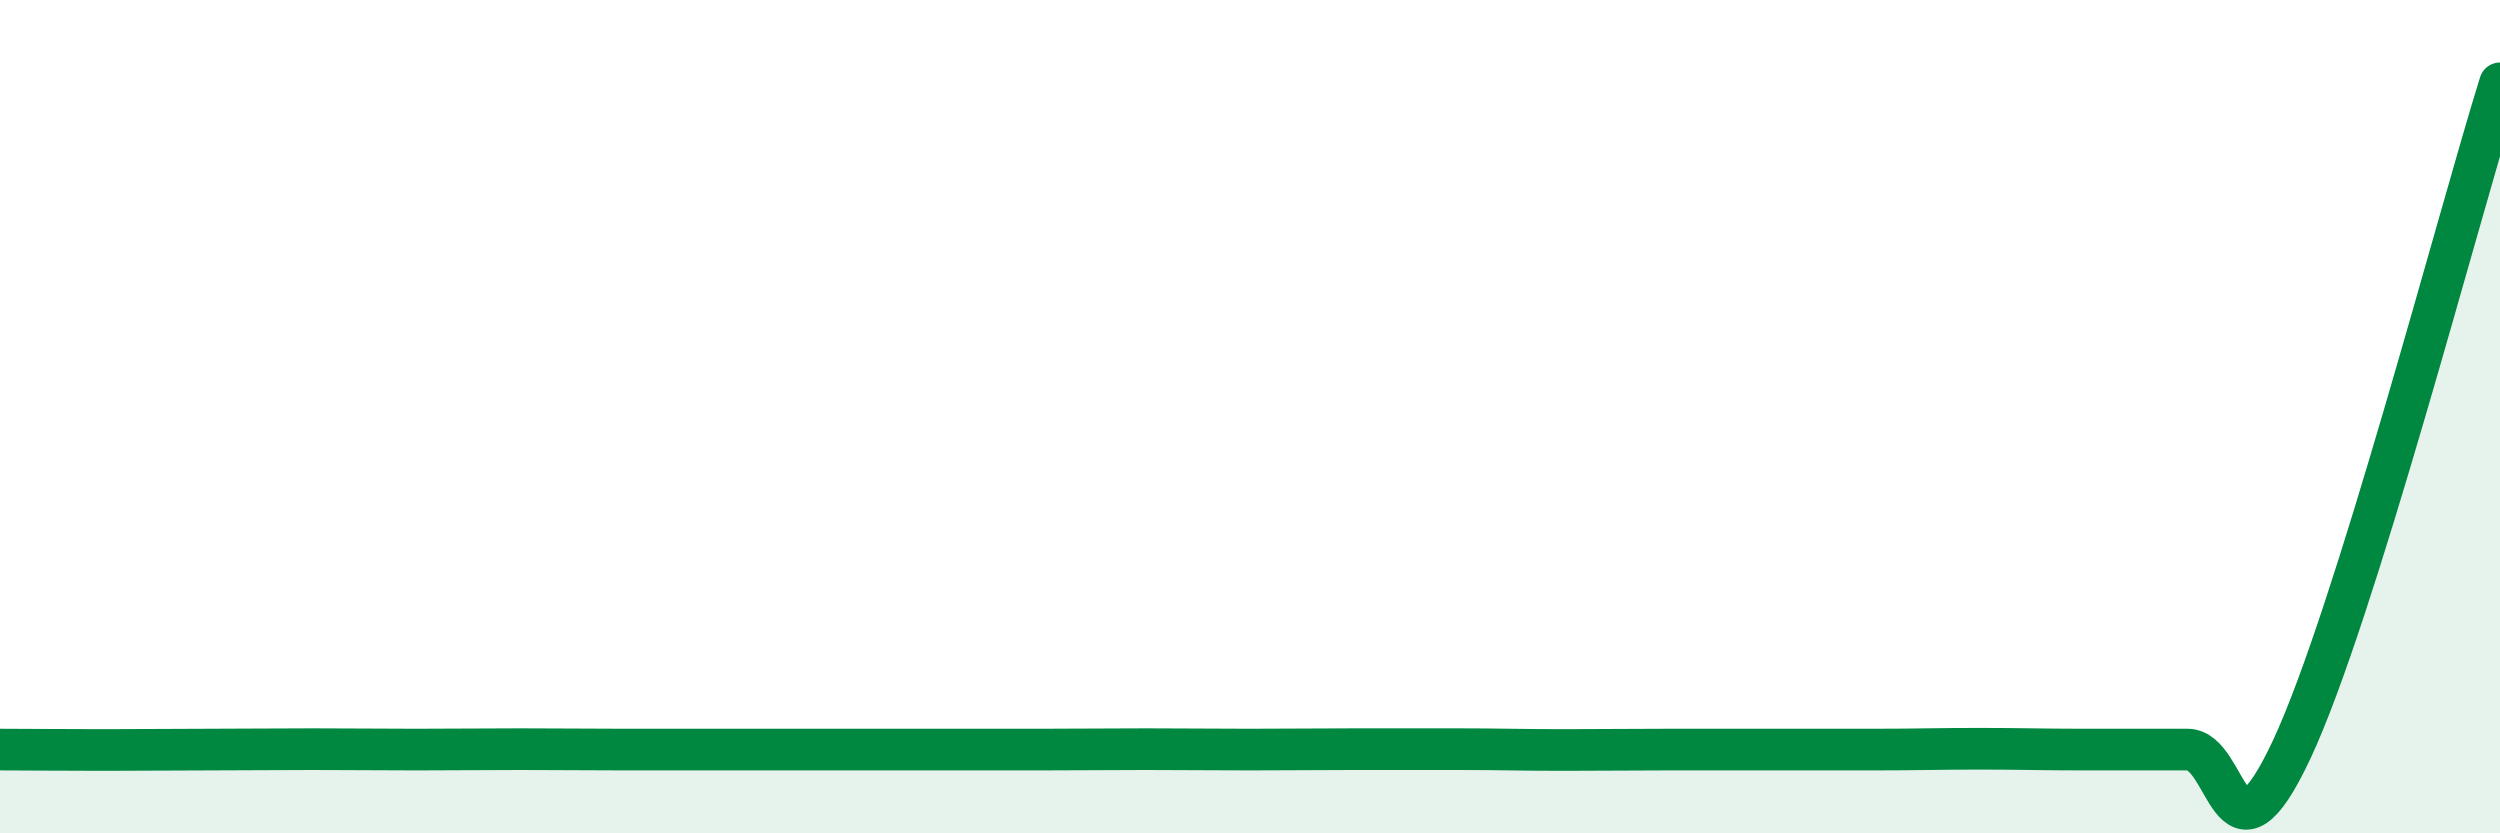
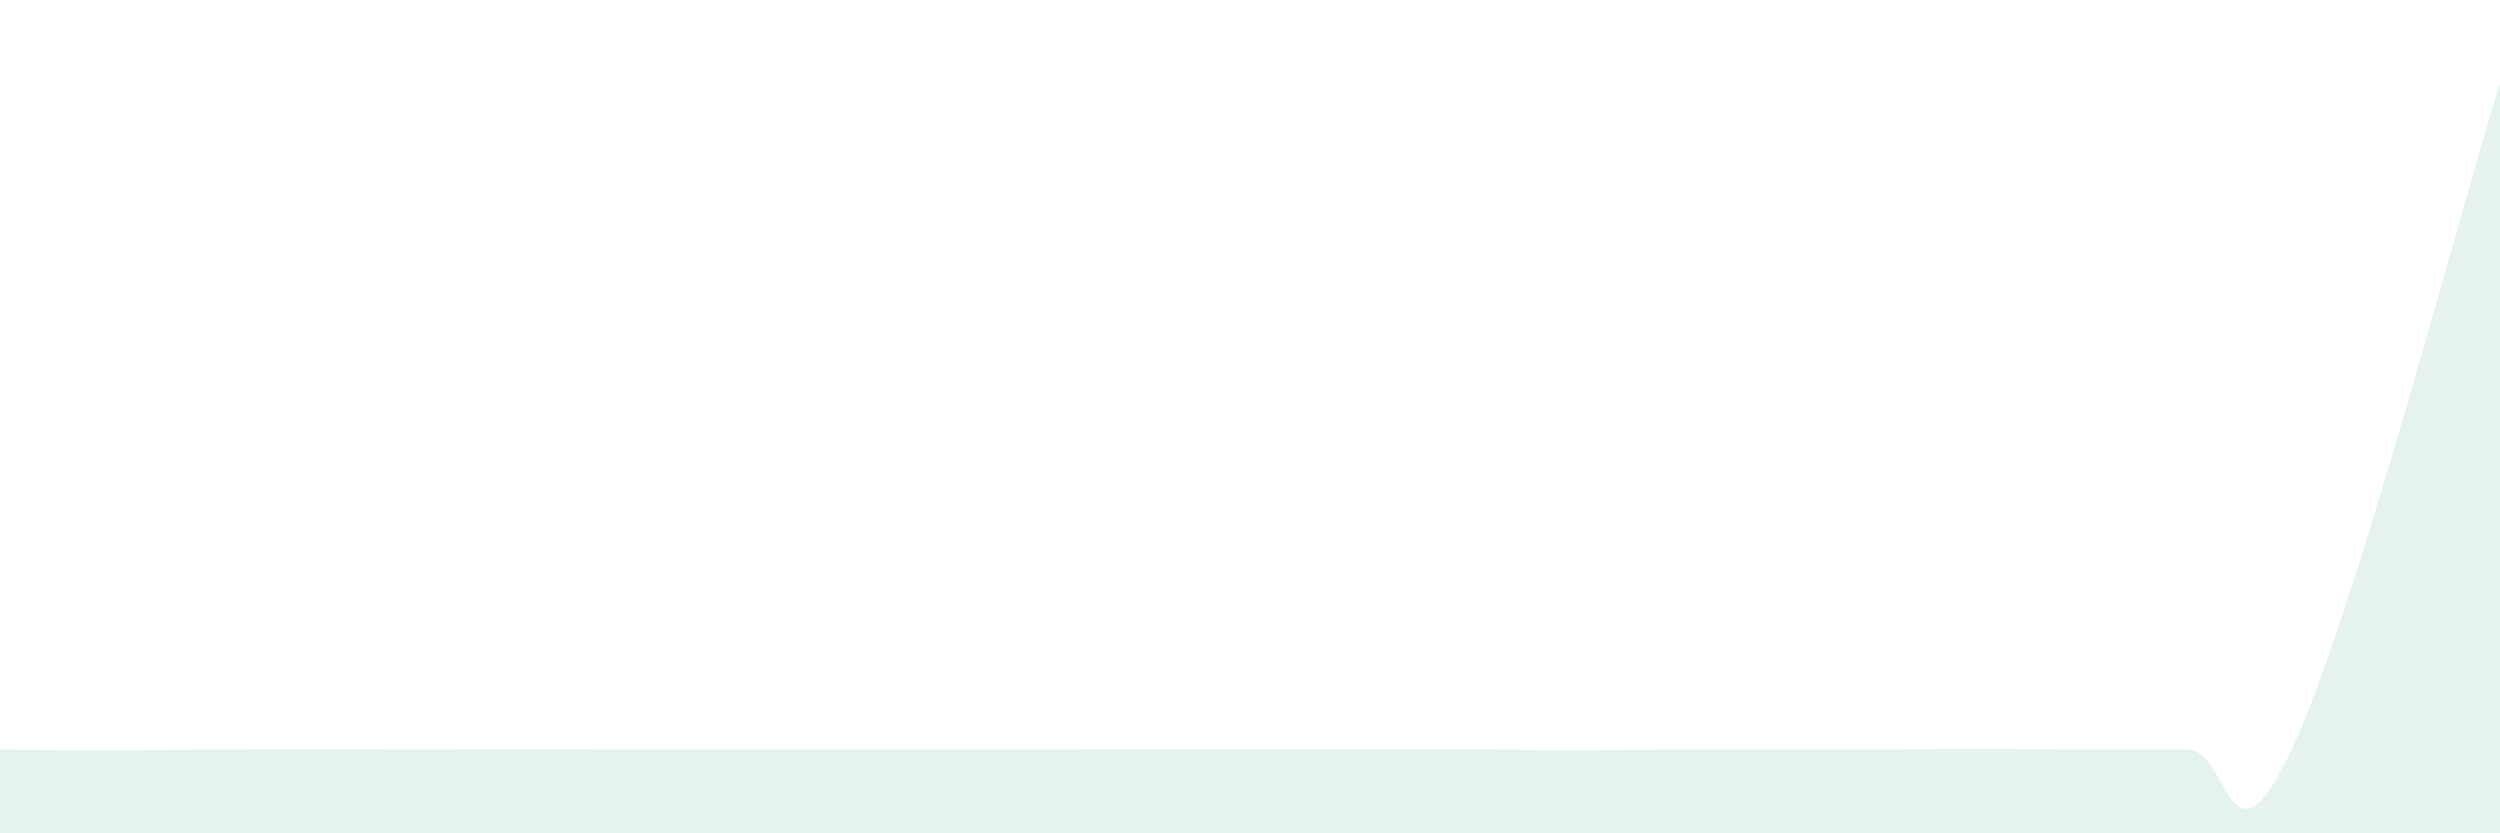
<svg xmlns="http://www.w3.org/2000/svg" width="60" height="20" viewBox="0 0 60 20">
-   <path d="M 0,17.99 C 0.5,17.99 1.5,18 2.5,18 C 3.5,18 4,17.99 5,17.99 C 6,17.99 6.5,17.98 7.5,17.98 C 8.5,17.98 9,17.99 10,17.99 C 11,17.99 11.5,17.98 12.5,17.98 C 13.5,17.98 14,17.99 15,17.99 C 16,17.99 16.5,17.99 17.5,17.99 C 18.5,17.99 19,17.99 20,17.99 C 21,17.99 21.5,17.99 22.5,17.99 C 23.5,17.99 24,17.99 25,17.99 C 26,17.99 26.5,17.98 27.5,17.98 C 28.5,17.98 29,17.99 30,17.99 C 31,17.99 31.5,17.98 32.5,17.98 C 33.5,17.98 34,17.98 35,17.98 C 36,17.98 36.5,18 37.5,18 C 38.5,18 39,17.99 40,17.99 C 41,17.99 41.5,17.99 42.5,17.99 C 43.5,17.99 44,17.99 45,17.99 C 46,17.99 46.5,17.97 47.5,17.97 C 48.5,17.97 49,17.99 50,17.99 C 51,17.99 51.5,17.99 52.5,17.99 C 53.5,17.99 53.5,21.19 55,17.99 C 56.5,14.79 59,5.2 60,2L60 20L0 20Z" fill="#008740" opacity="0.1" stroke-linecap="round" stroke-linejoin="round" />
-   <path d="M 0,17.99 C 0.5,17.99 1.5,18 2.5,18 C 3.5,18 4,17.99 5,17.99 C 6,17.99 6.5,17.98 7.5,17.98 C 8.5,17.98 9,17.99 10,17.99 C 11,17.99 11.5,17.98 12.5,17.98 C 13.5,17.98 14,17.99 15,17.99 C 16,17.99 16.5,17.99 17.5,17.99 C 18.5,17.99 19,17.99 20,17.99 C 21,17.99 21.5,17.99 22.5,17.99 C 23.5,17.99 24,17.99 25,17.99 C 26,17.99 26.5,17.98 27.5,17.98 C 28.5,17.98 29,17.99 30,17.99 C 31,17.99 31.5,17.98 32.5,17.98 C 33.5,17.98 34,17.98 35,17.98 C 36,17.98 36.5,18 37.5,18 C 38.5,18 39,17.99 40,17.99 C 41,17.99 41.5,17.99 42.5,17.99 C 43.5,17.99 44,17.99 45,17.99 C 46,17.99 46.5,17.97 47.5,17.97 C 48.5,17.97 49,17.99 50,17.99 C 51,17.99 51.5,17.99 52.5,17.99 C 53.5,17.99 53.5,21.19 55,17.99 C 56.5,14.79 59,5.2 60,2" stroke="#008740" stroke-width="1" fill="none" stroke-linecap="round" stroke-linejoin="round" />
+   <path d="M 0,17.99 C 0.5,17.99 1.5,18 2.5,18 C 3.5,18 4,17.99 5,17.99 C 6,17.99 6.5,17.98 7.5,17.98 C 8.5,17.98 9,17.99 10,17.99 C 11,17.99 11.5,17.98 12.5,17.98 C 13.5,17.98 14,17.99 15,17.99 C 16,17.99 16.5,17.99 17.5,17.99 C 18.5,17.99 19,17.99 20,17.99 C 21,17.99 21.5,17.99 22.5,17.99 C 23.5,17.99 24,17.99 25,17.99 C 26,17.99 26.5,17.98 27.5,17.98 C 31,17.99 31.5,17.98 32.5,17.98 C 33.5,17.98 34,17.98 35,17.98 C 36,17.98 36.5,18 37.5,18 C 38.5,18 39,17.99 40,17.99 C 41,17.99 41.5,17.99 42.5,17.99 C 43.5,17.99 44,17.99 45,17.99 C 46,17.99 46.5,17.97 47.5,17.97 C 48.5,17.97 49,17.99 50,17.99 C 51,17.99 51.5,17.99 52.5,17.99 C 53.5,17.99 53.5,21.19 55,17.99 C 56.5,14.79 59,5.2 60,2L60 20L0 20Z" fill="#008740" opacity="0.1" stroke-linecap="round" stroke-linejoin="round" />
</svg>